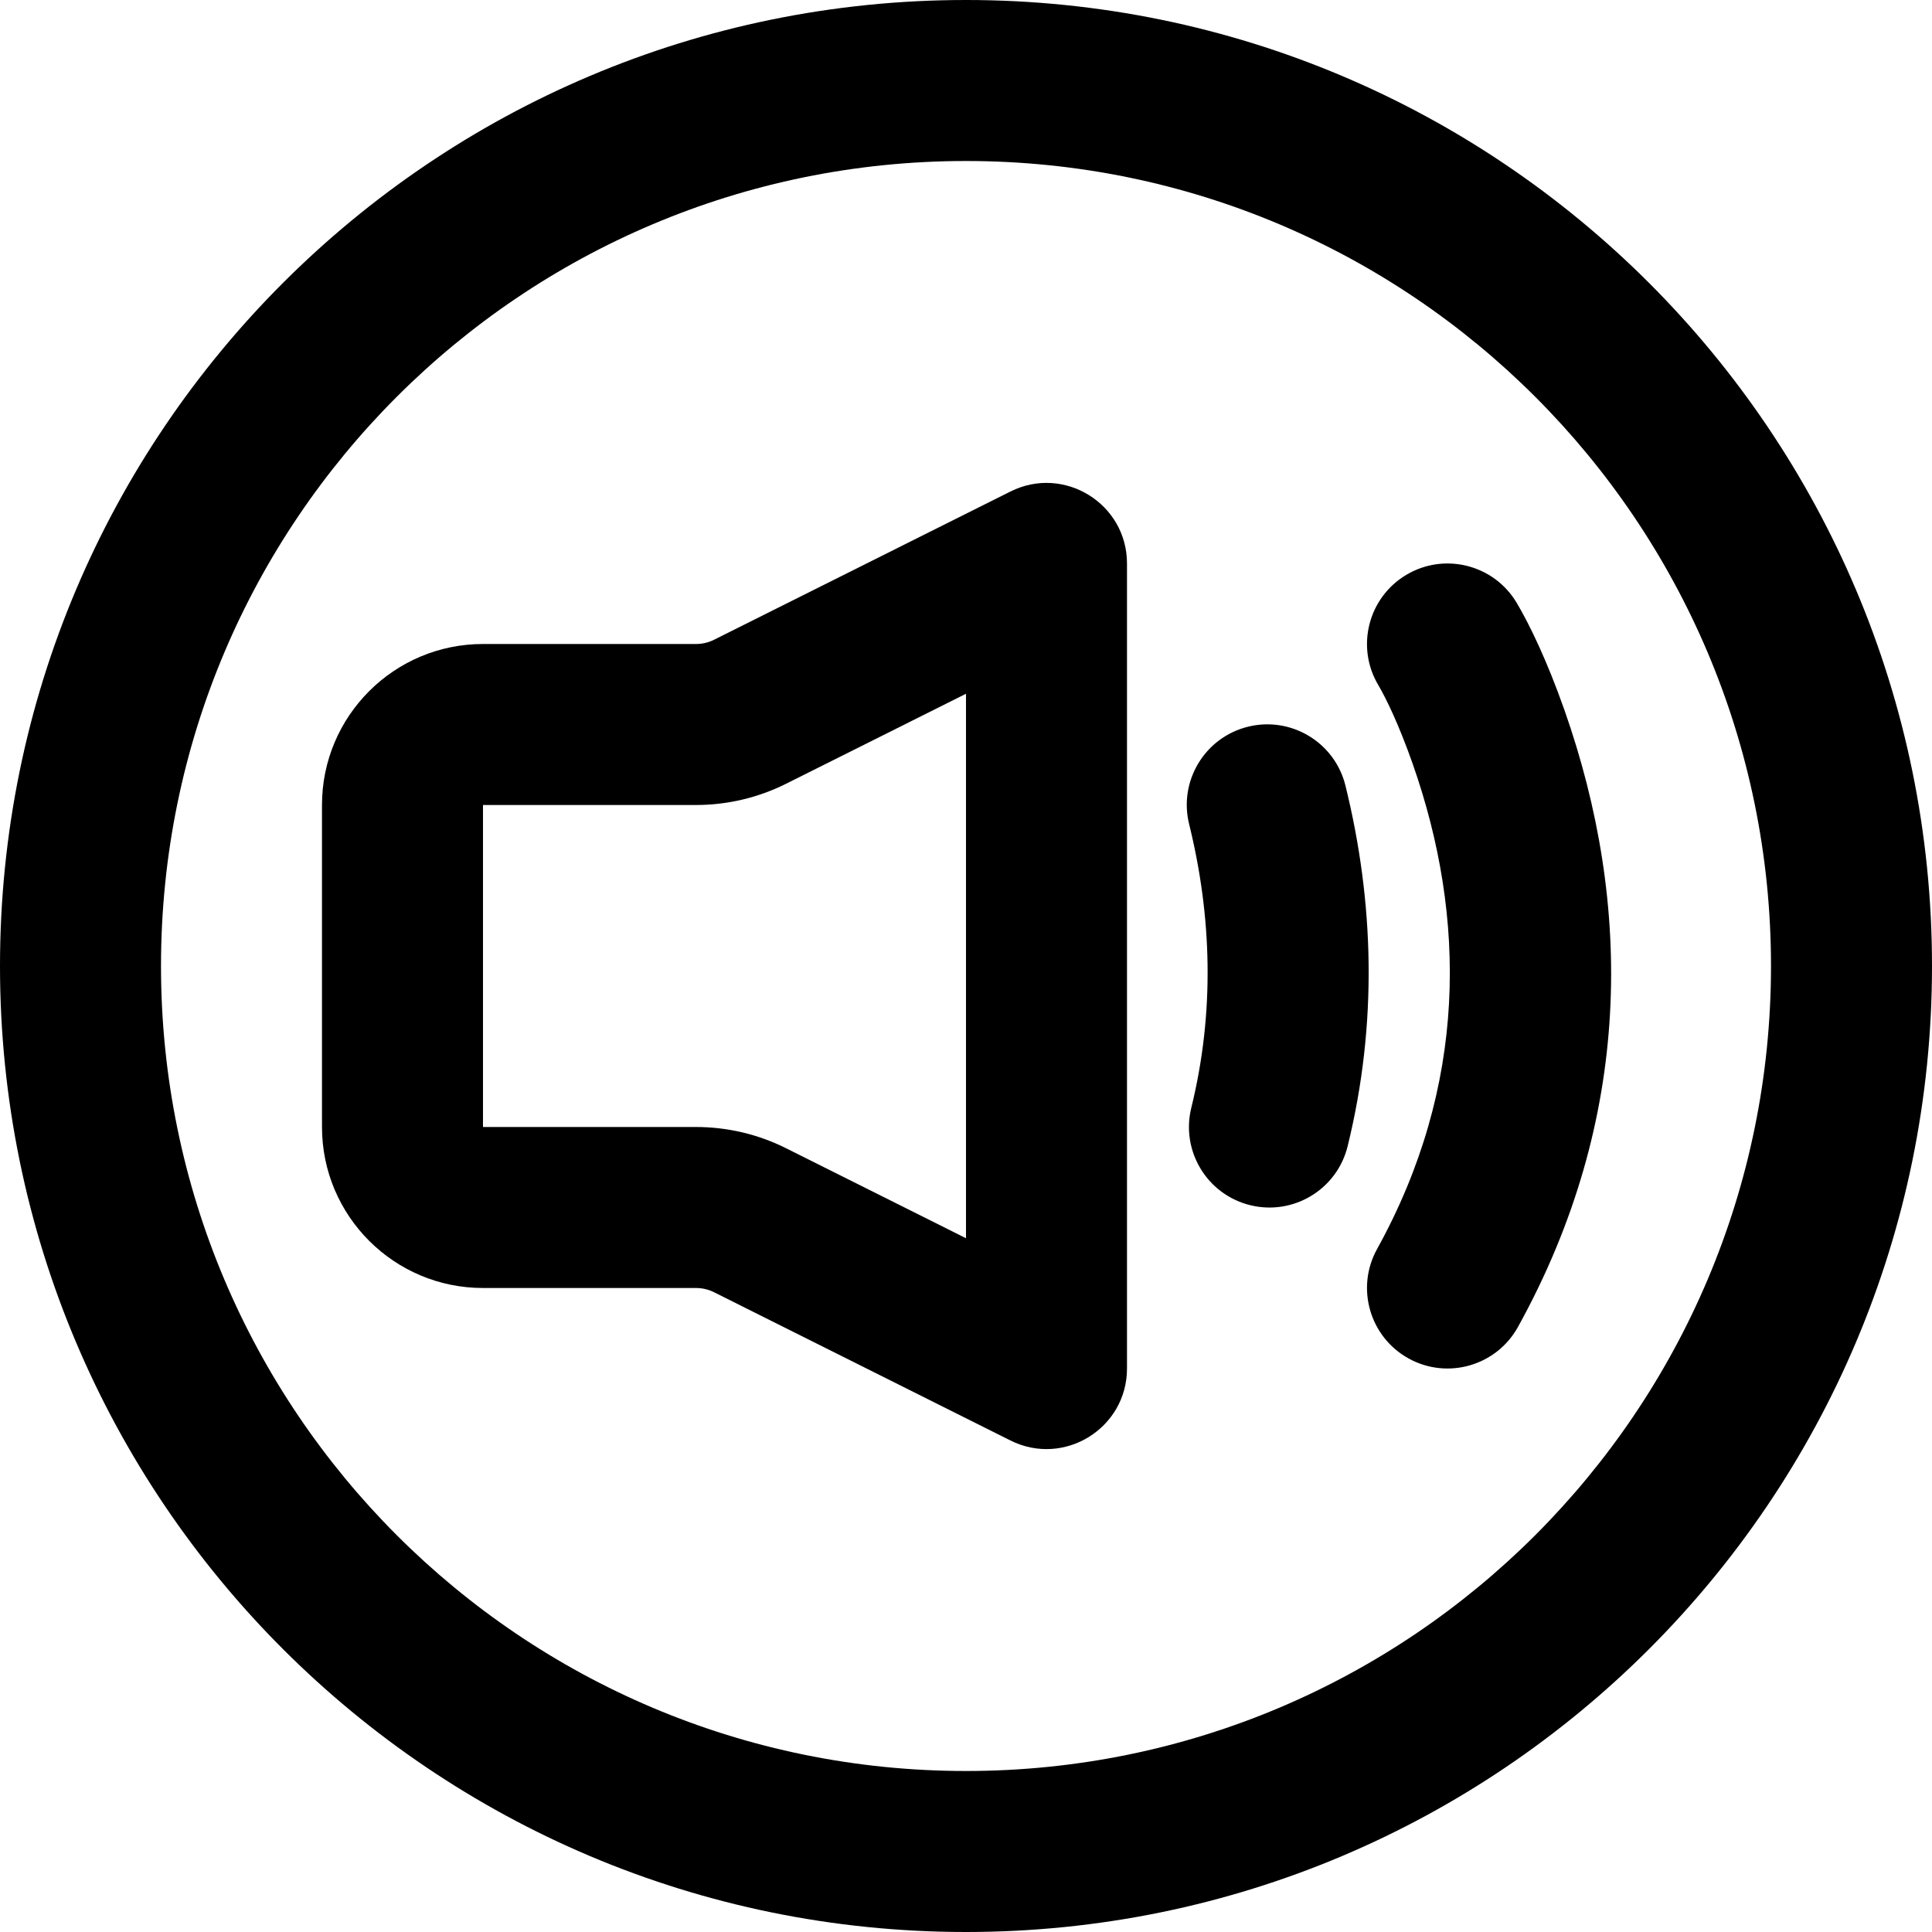
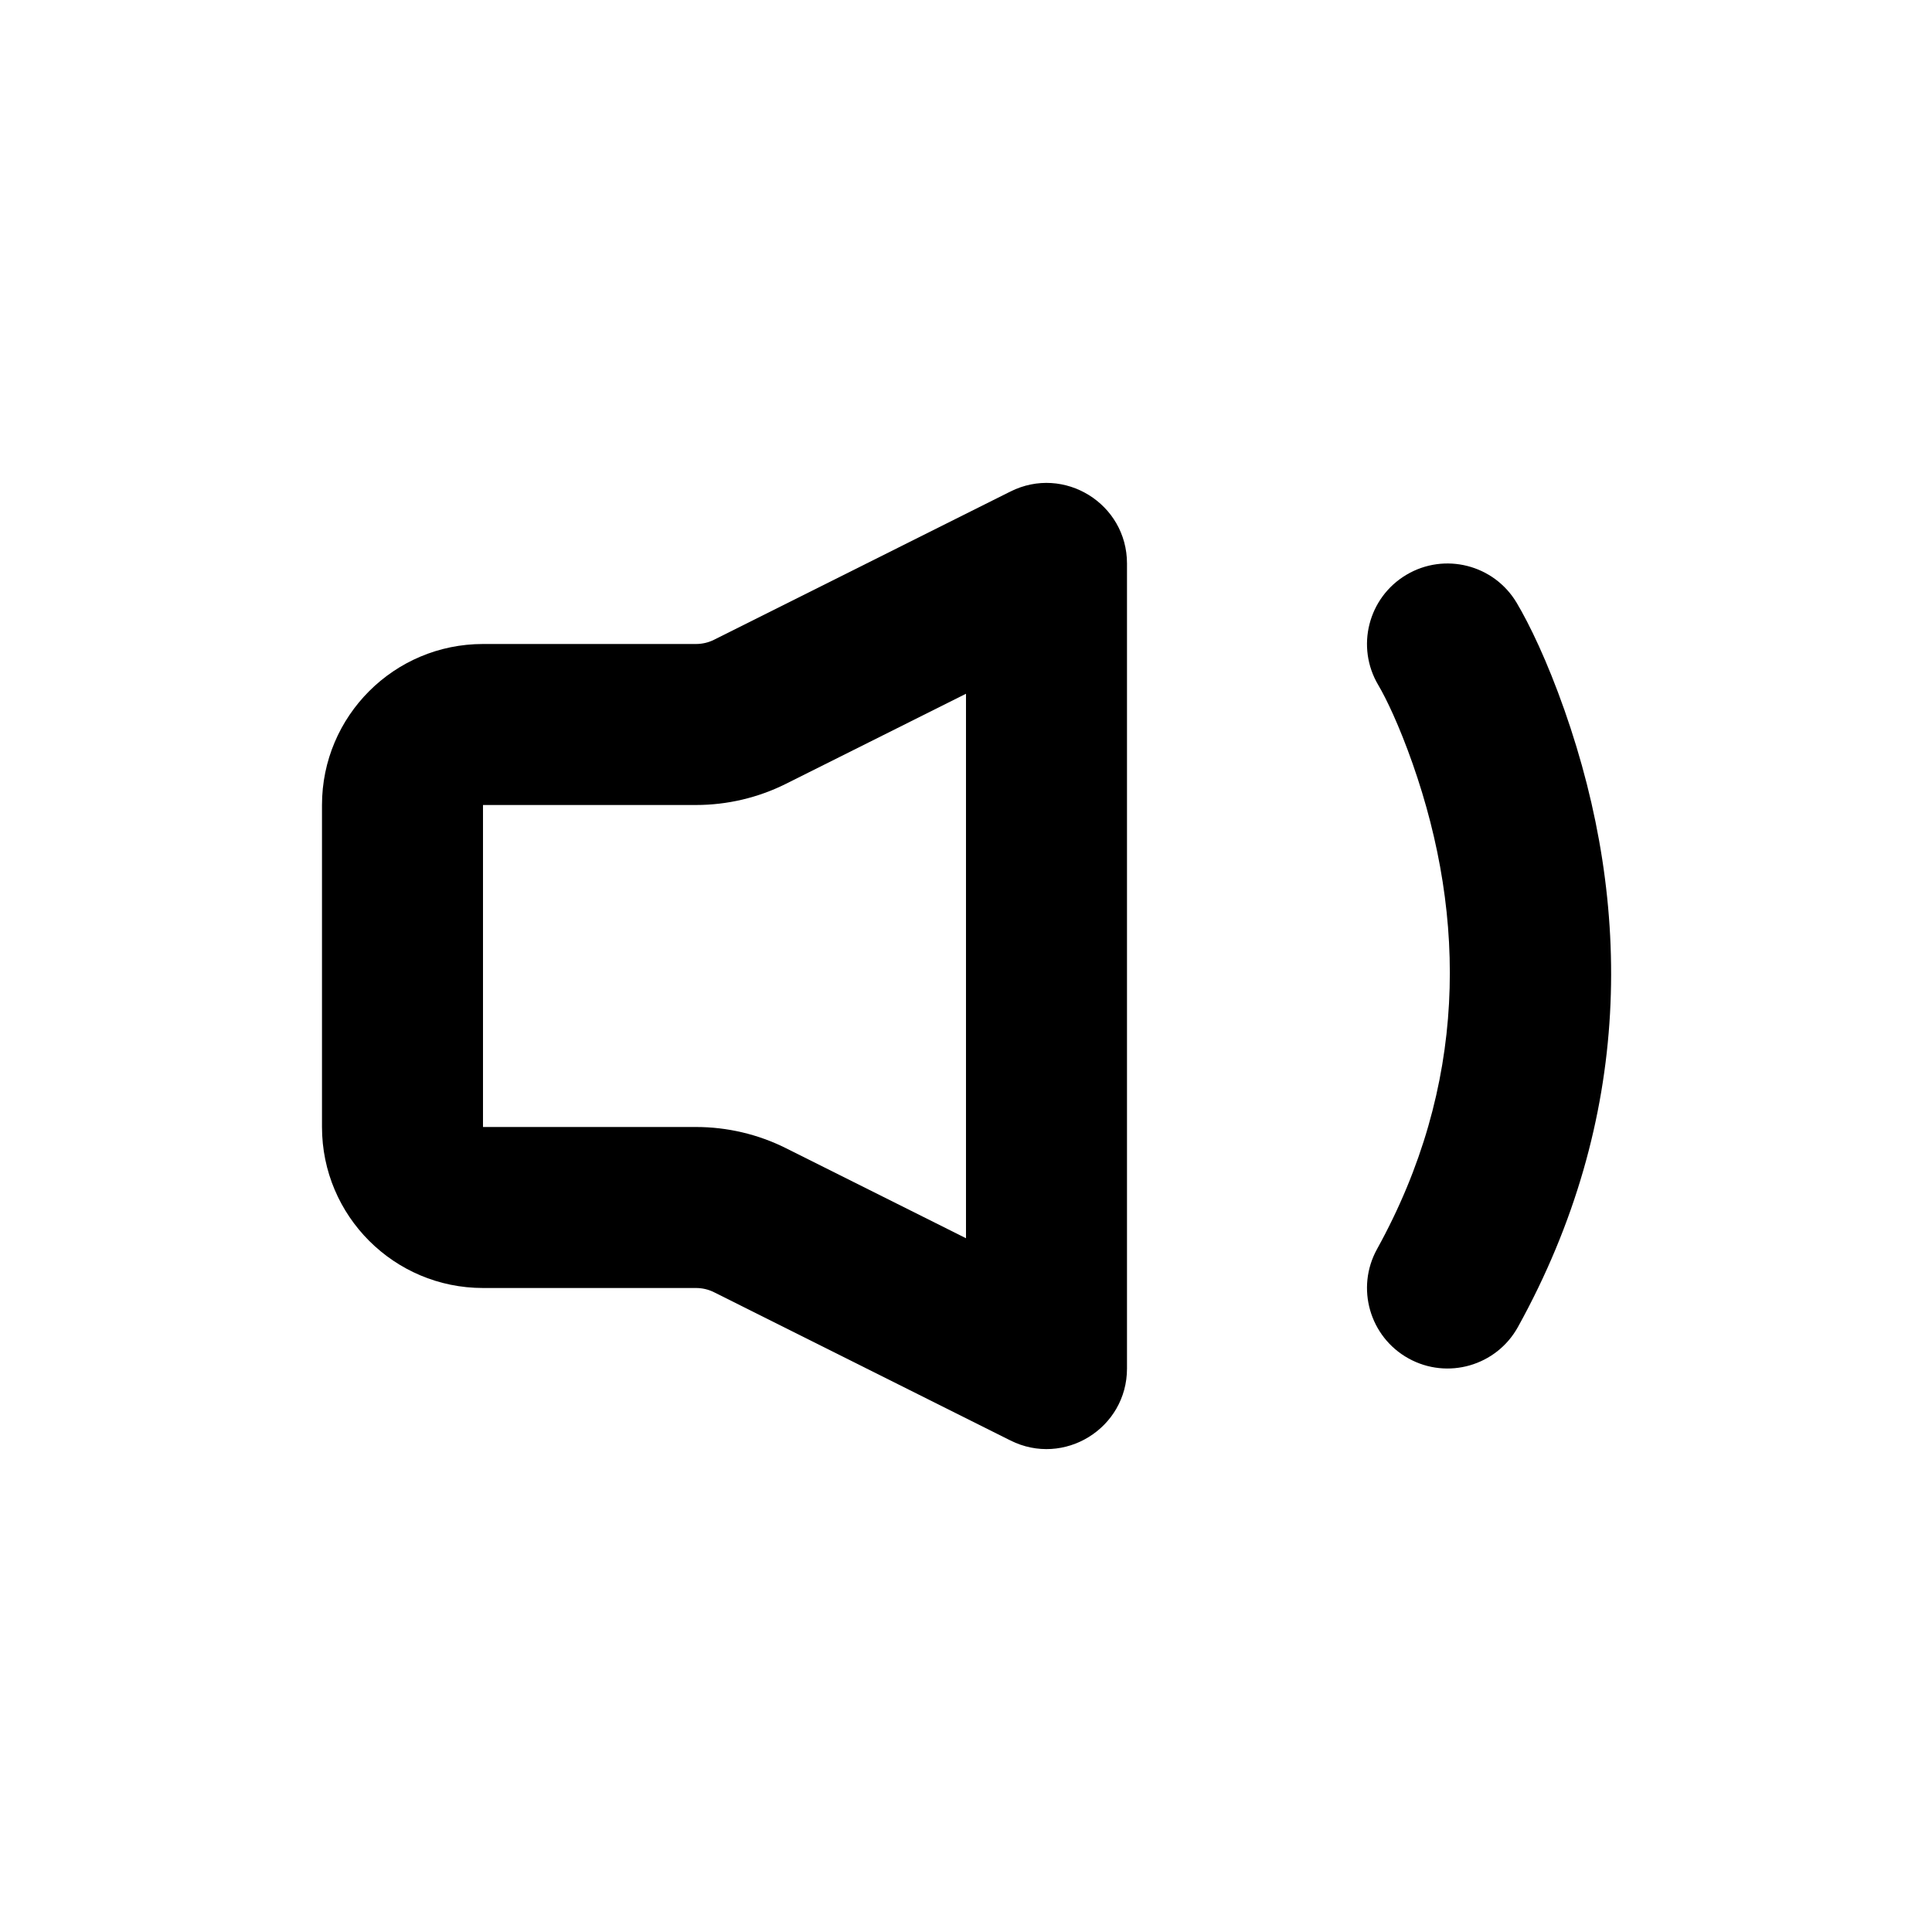
<svg xmlns="http://www.w3.org/2000/svg" fill="#000000" height="800px" width="800px" version="1.1" id="Layer_1" viewBox="0 0 512 512" xml:space="preserve">
  <g>
    <g>
      <g>
-         <path d="M256,0C114.618,0,0,114.618,0,256s114.618,256,256,256s256-114.618,256-256S397.382,0,256,0z M256,469.333     c-117.818,0-213.333-95.515-213.333-213.333S138.182,42.667,256,42.667S469.333,138.182,469.333,256S373.818,469.333,256,469.333     z" />
        <path d="M267.789,130.253l-78.571,39.296c-1.463,0.732-3.103,1.117-4.772,1.117h-56.448c-23.558,0-42.667,19.109-42.667,42.667     v85.333c0,23.558,19.109,42.667,42.667,42.667h56.448c1.669,0,3.309,0.386,4.774,1.118l78.569,39.295     c14.185,7.094,30.876-3.22,30.876-19.08V149.333C298.665,133.474,281.973,123.159,267.789,130.253z M255.998,328.144     l-47.695-23.854c-7.402-3.701-15.575-5.624-23.857-5.624h-56.448v-85.333h56.448c8.283,0,16.456-1.923,23.855-5.623     l47.697-23.855V328.144z" />
-         <path d="M356.558,208.192c-2.82-11.44-14.379-18.428-25.819-15.608c-11.44,2.82-18.428,14.379-15.608,25.819     c6.019,24.421,6.818,49.803,0.574,75.173c-2.815,11.441,4.177,22.998,15.617,25.813s22.998-4.177,25.813-15.617     C365.15,271.204,364.135,238.935,356.558,208.192z" />
        <path d="M414.597,188.184c-4.577-13.022-9.258-22.707-12.656-28.422c-6.022-10.127-19.114-13.454-29.24-7.431     c-10.127,6.022-13.454,19.114-7.431,29.24c2.034,3.421,5.503,10.599,9.075,20.762c14.447,41.1,14.447,85.525-9.41,128.679     c-5.7,10.311-1.962,23.291,8.349,28.992s23.291,1.962,28.992-8.349C432.748,296.533,432.748,239.823,414.597,188.184z" />
      </g>
    </g>
  </g>
</svg>